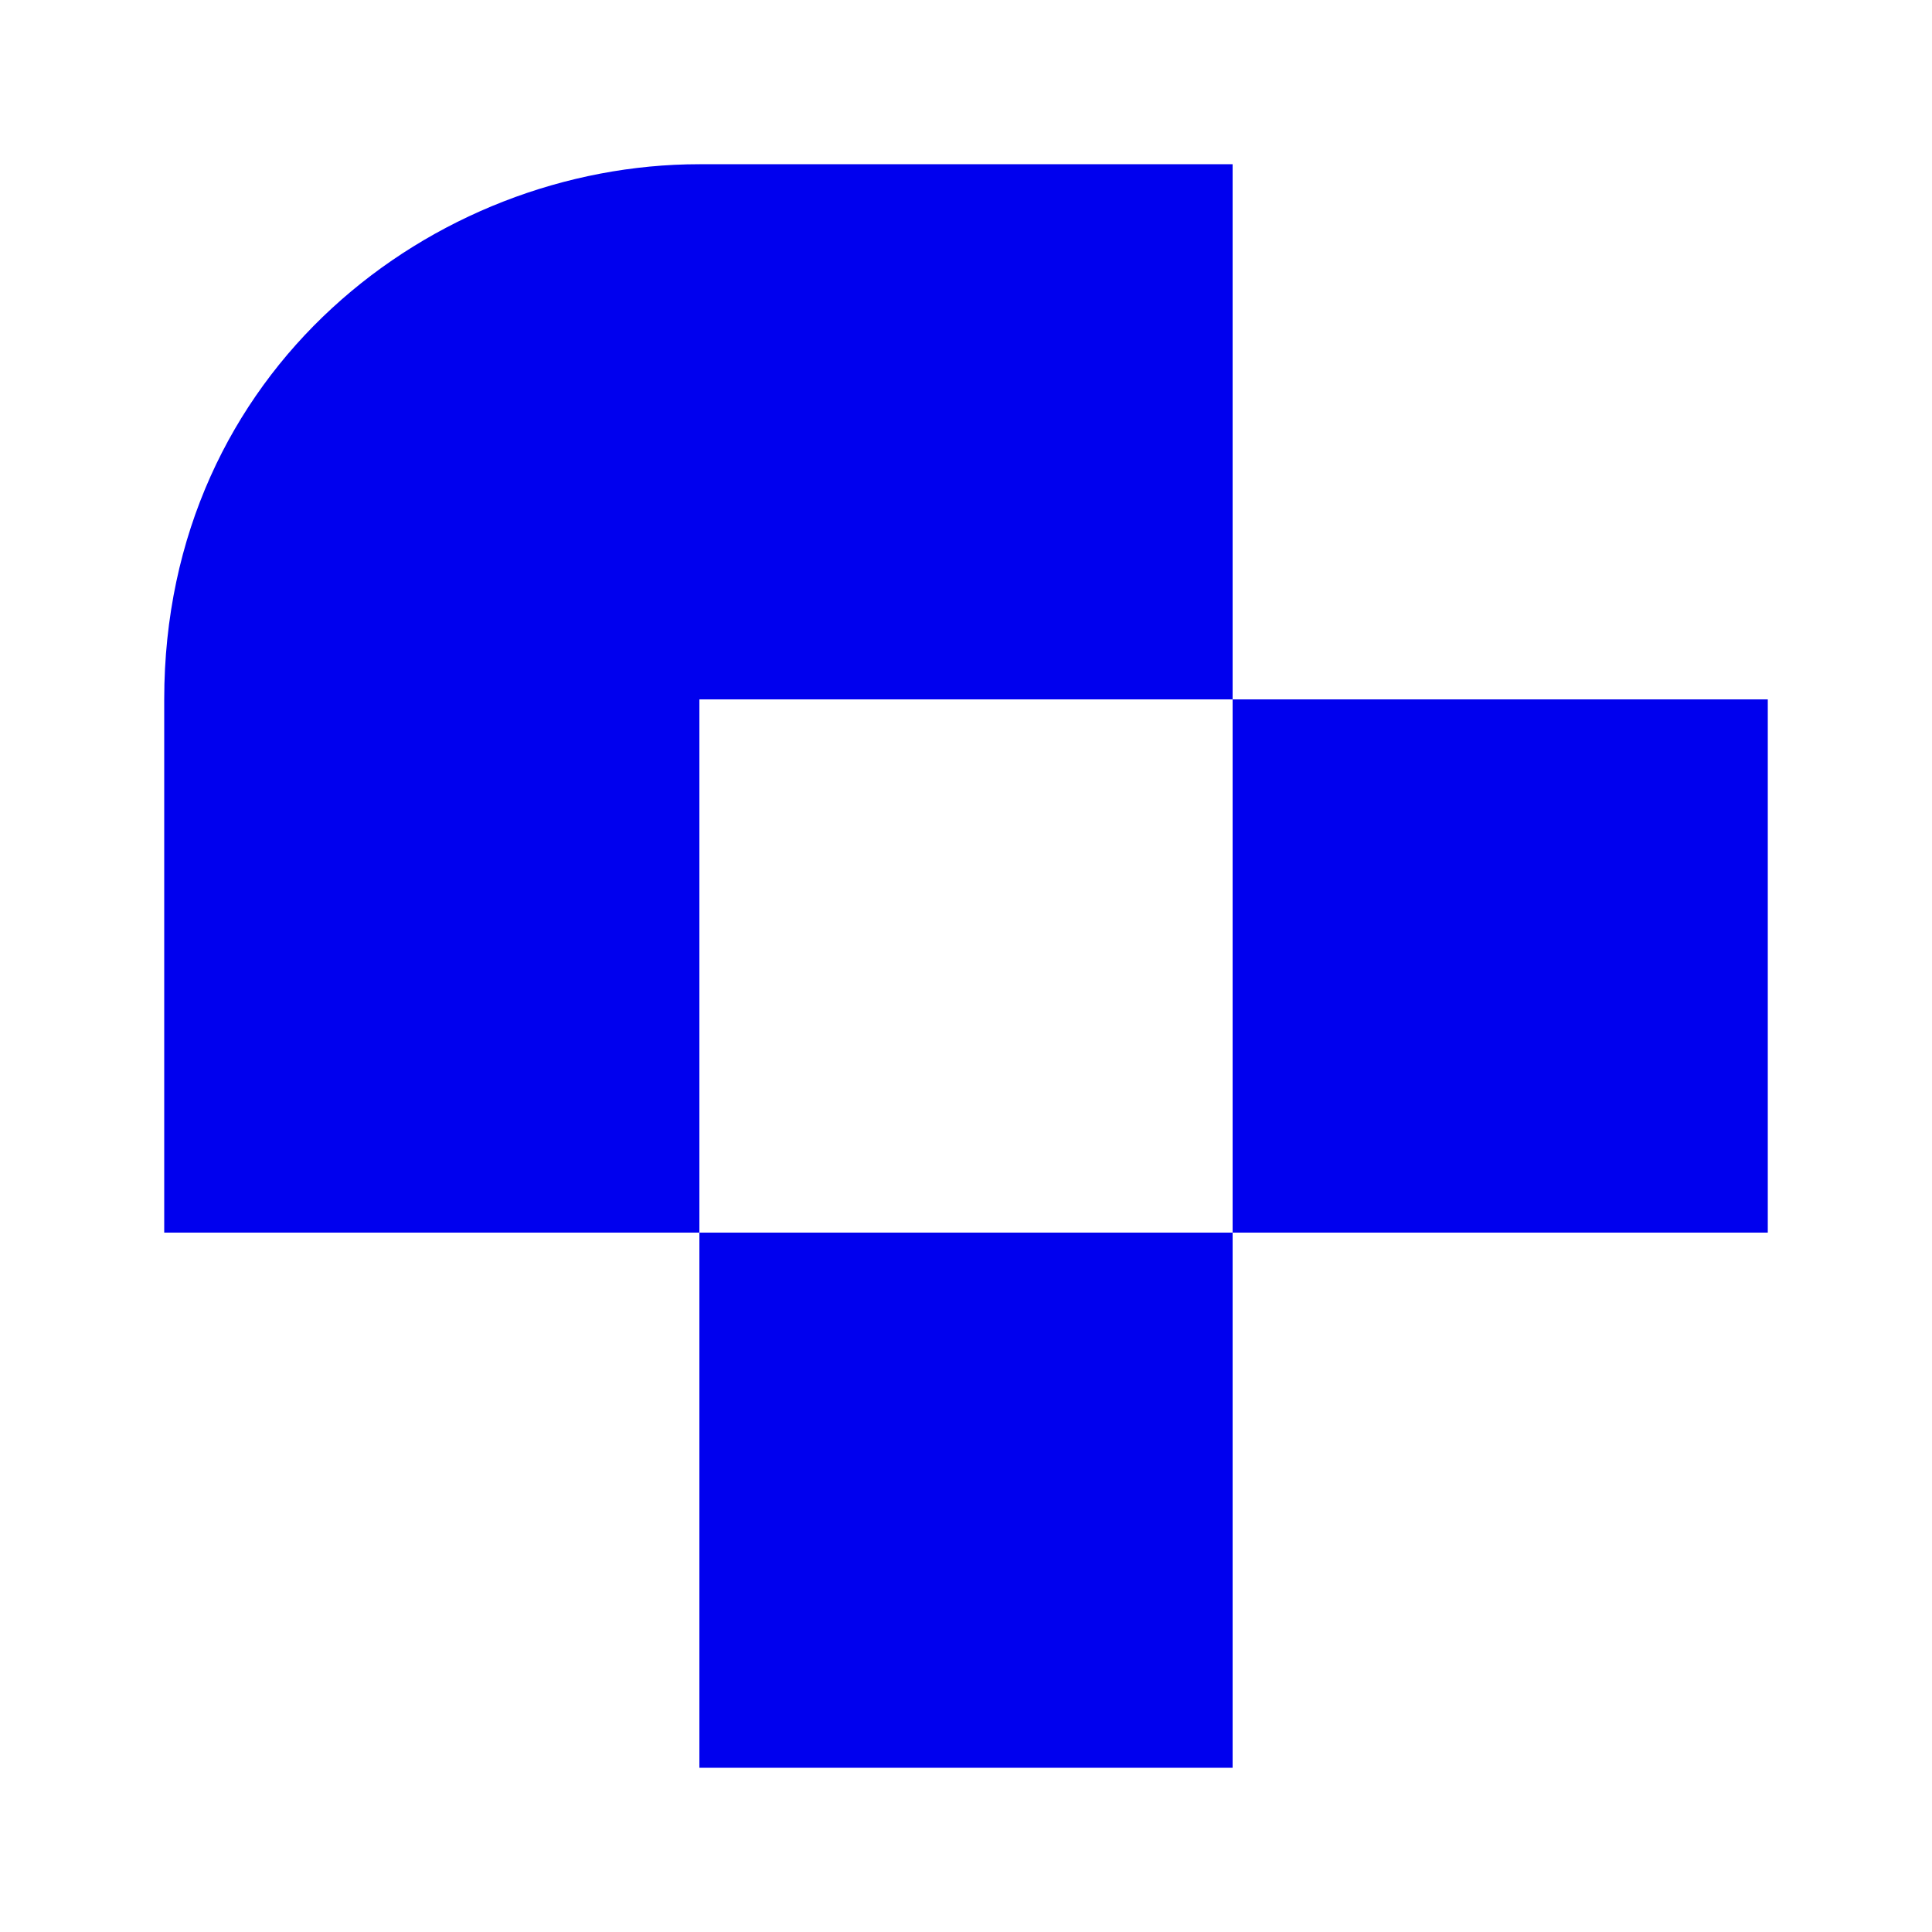
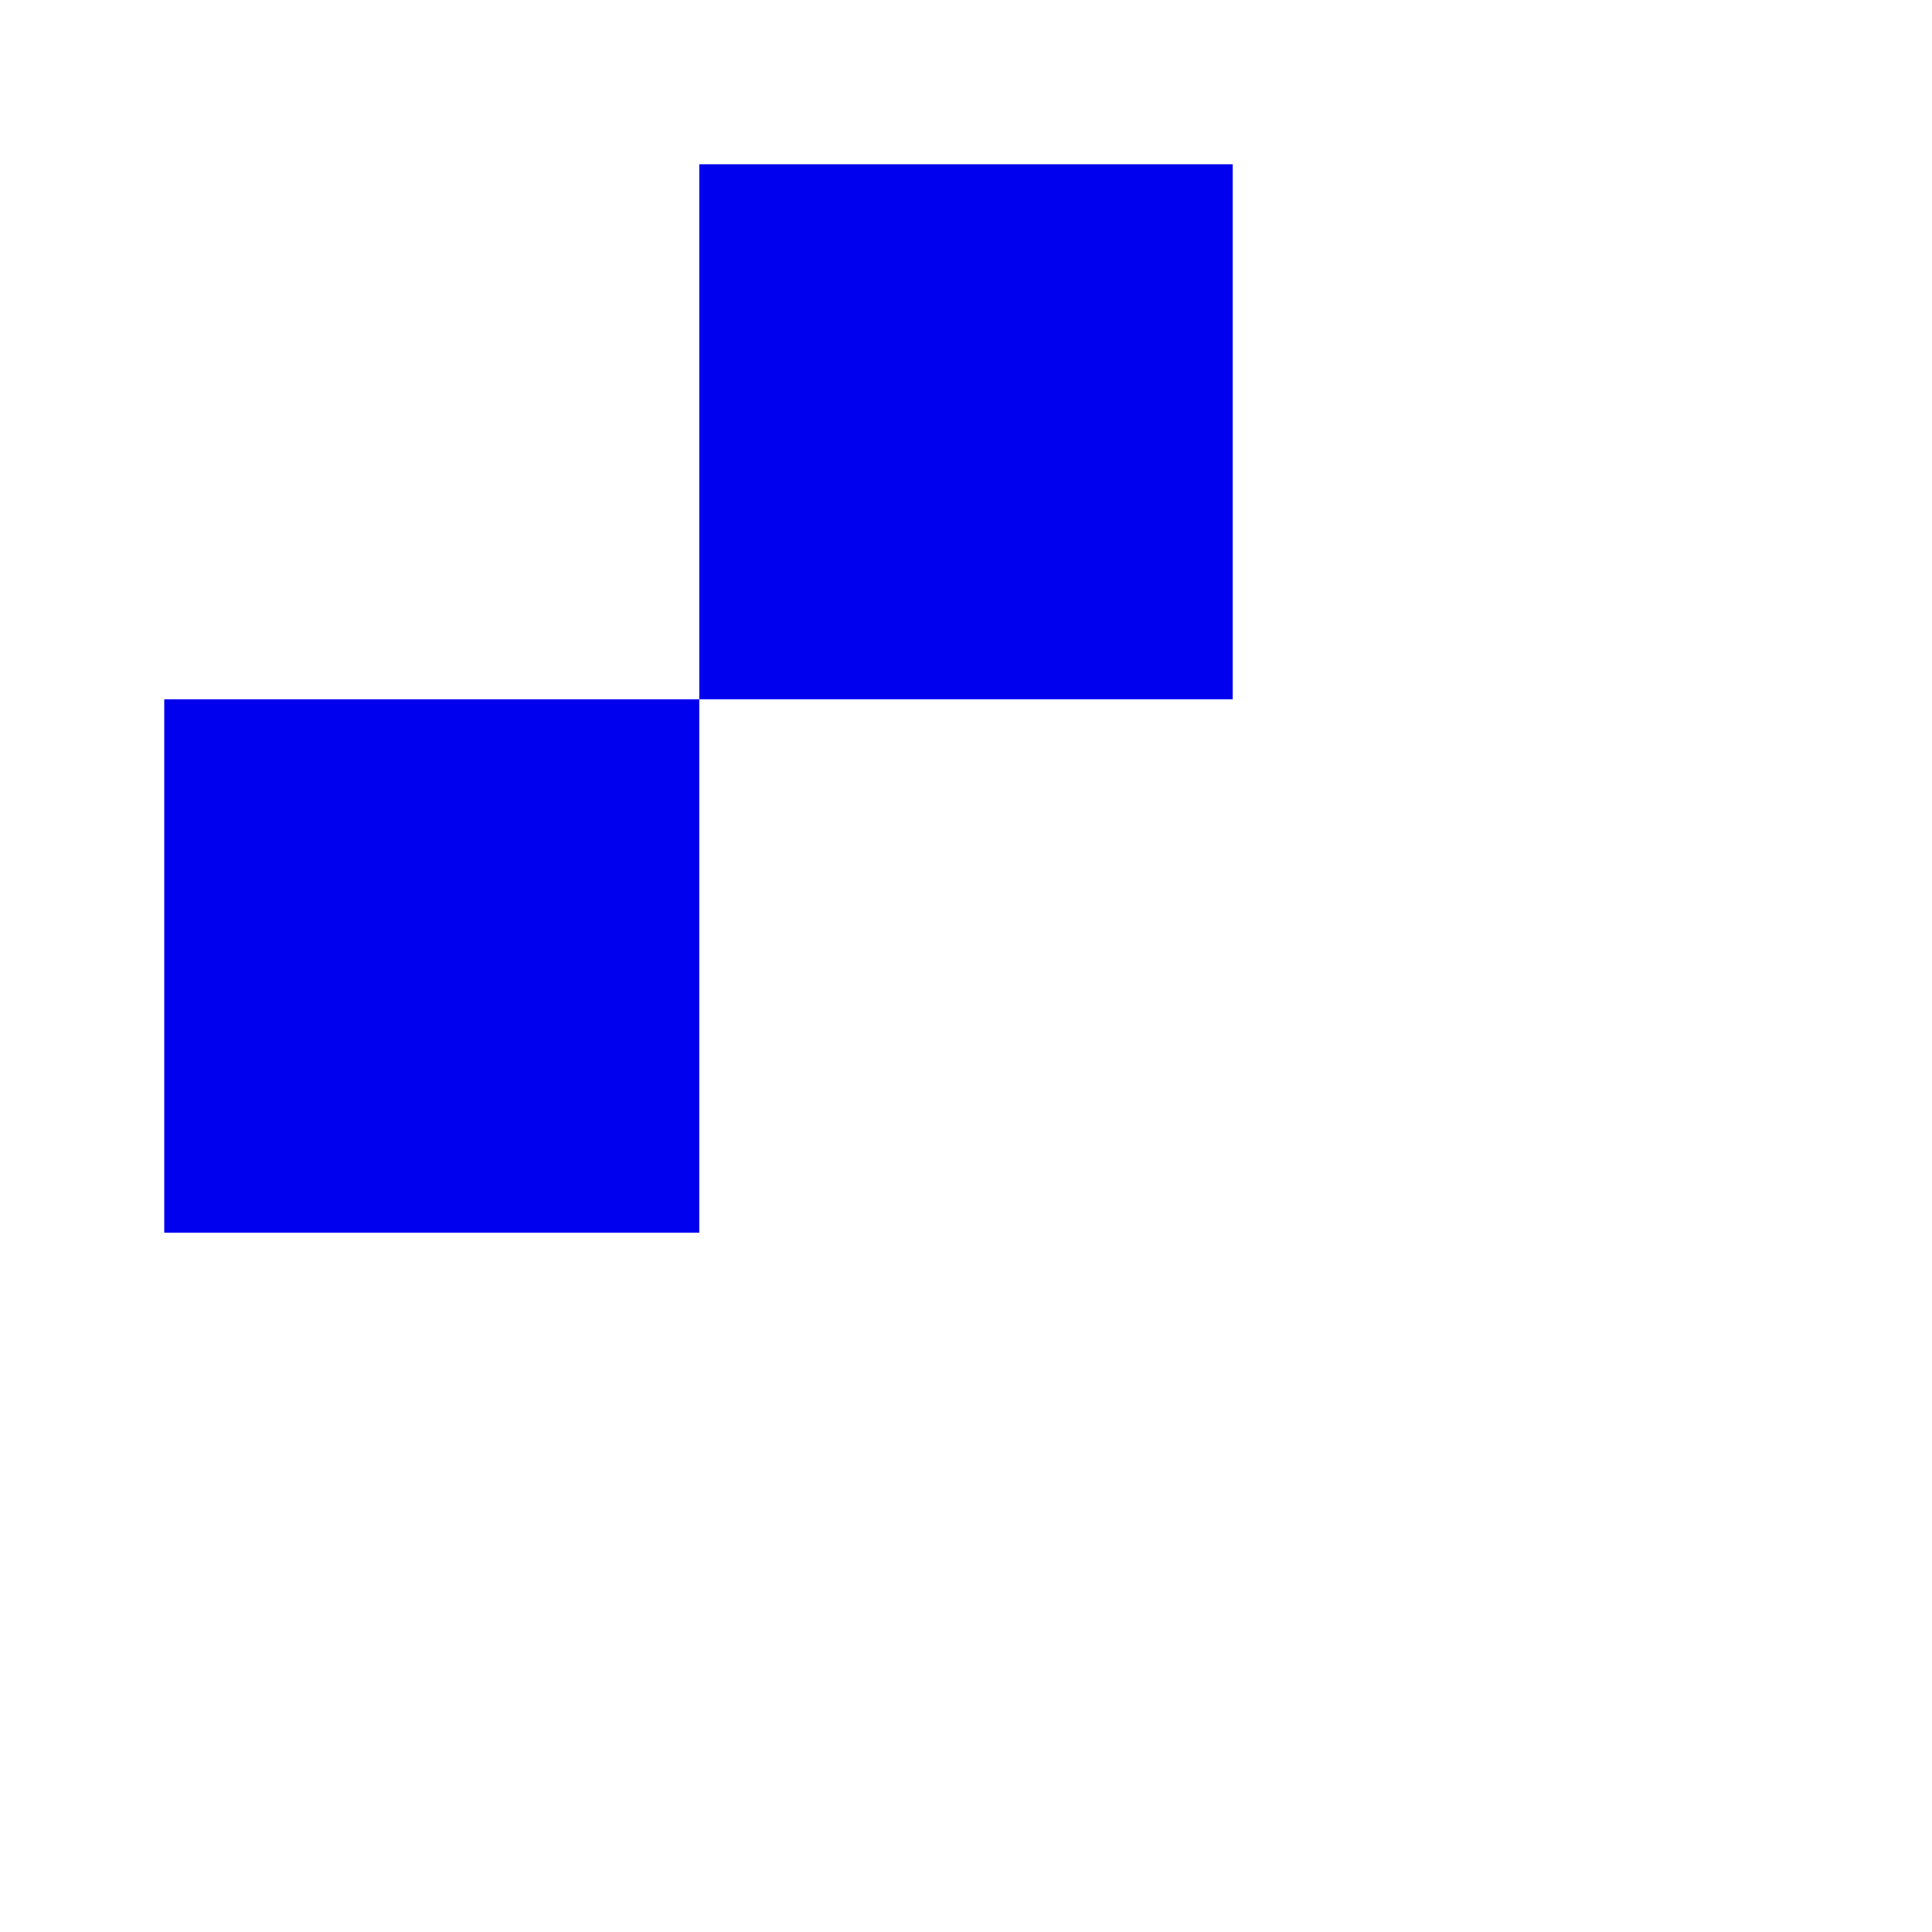
<svg xmlns="http://www.w3.org/2000/svg" width="1000" height="1000" viewBox="0 0 1000 1000" fill="none">
-   <rect x="362" y="638" width="276" height="277" fill="#0000EE" />
-   <rect x="638" y="362" width="277" height="276" fill="#0000EE" />
  <rect x="85" y="362" width="277" height="276" fill="#0000EE" />
  <rect x="362" y="85" width="276" height="277" fill="#0000EE" />
-   <path d="M362 85C224.423 85 85 191.183 85 362H362V85Z" fill="#0000EE" />
</svg>